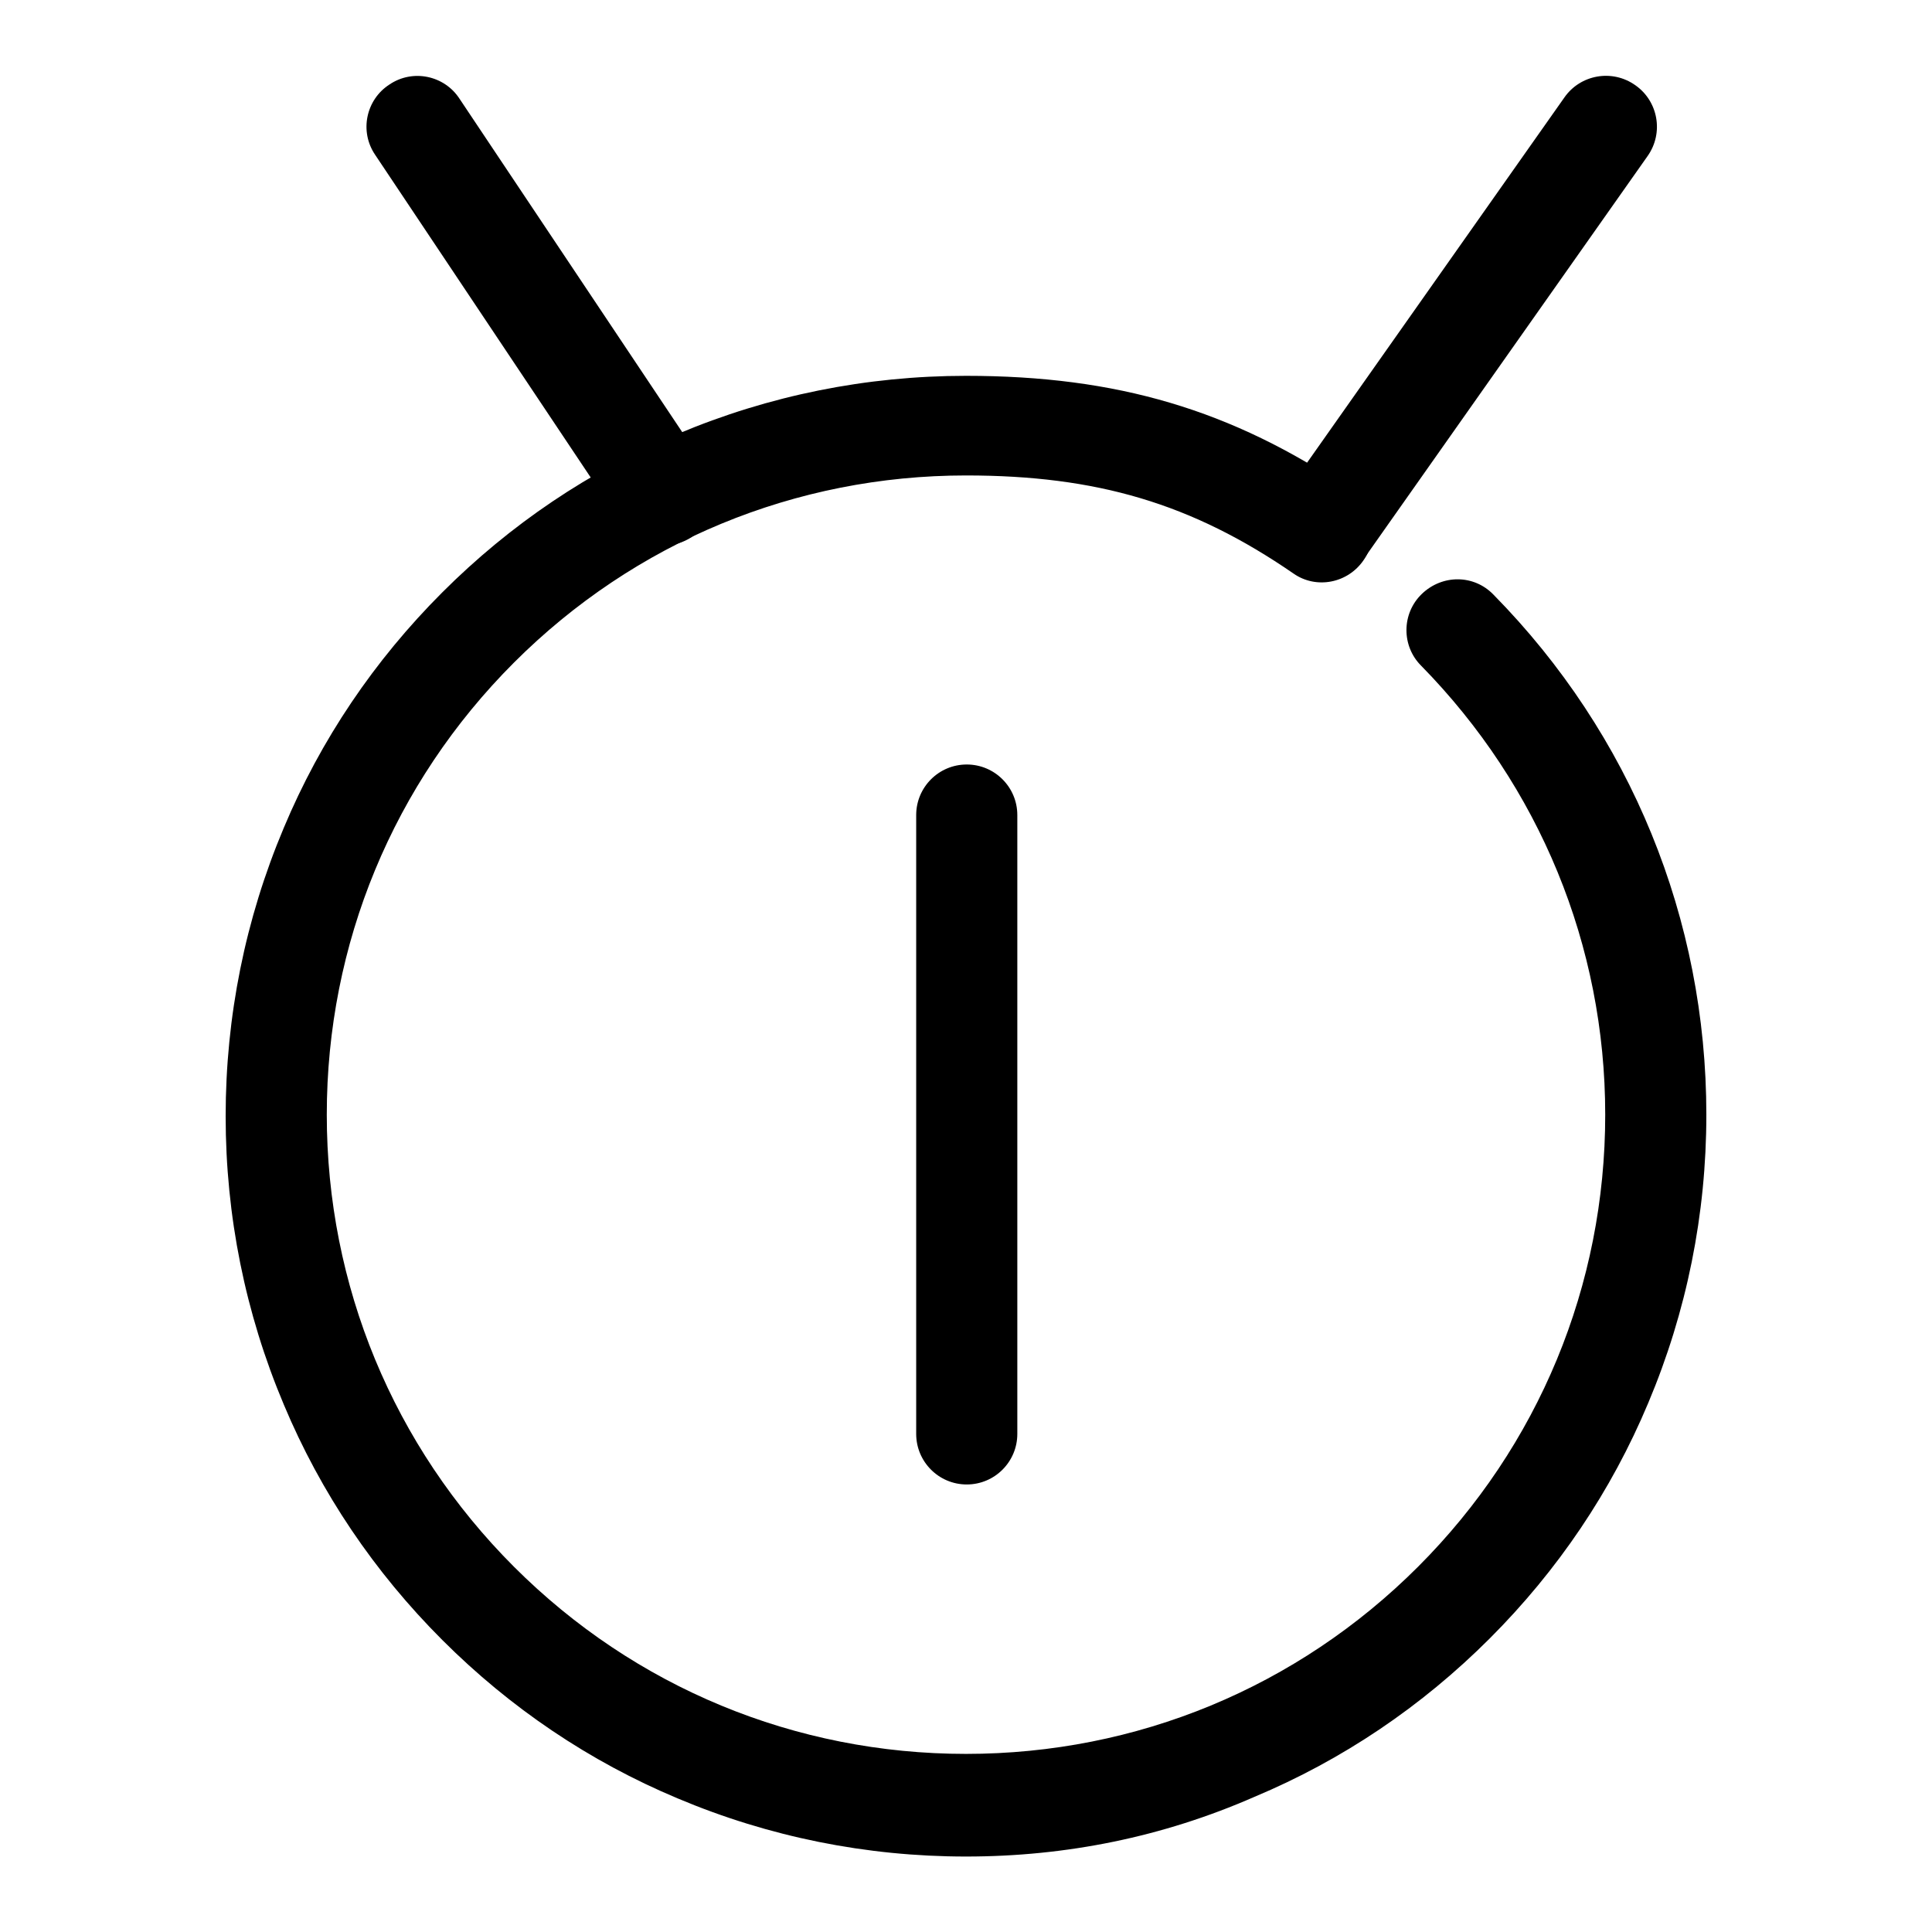
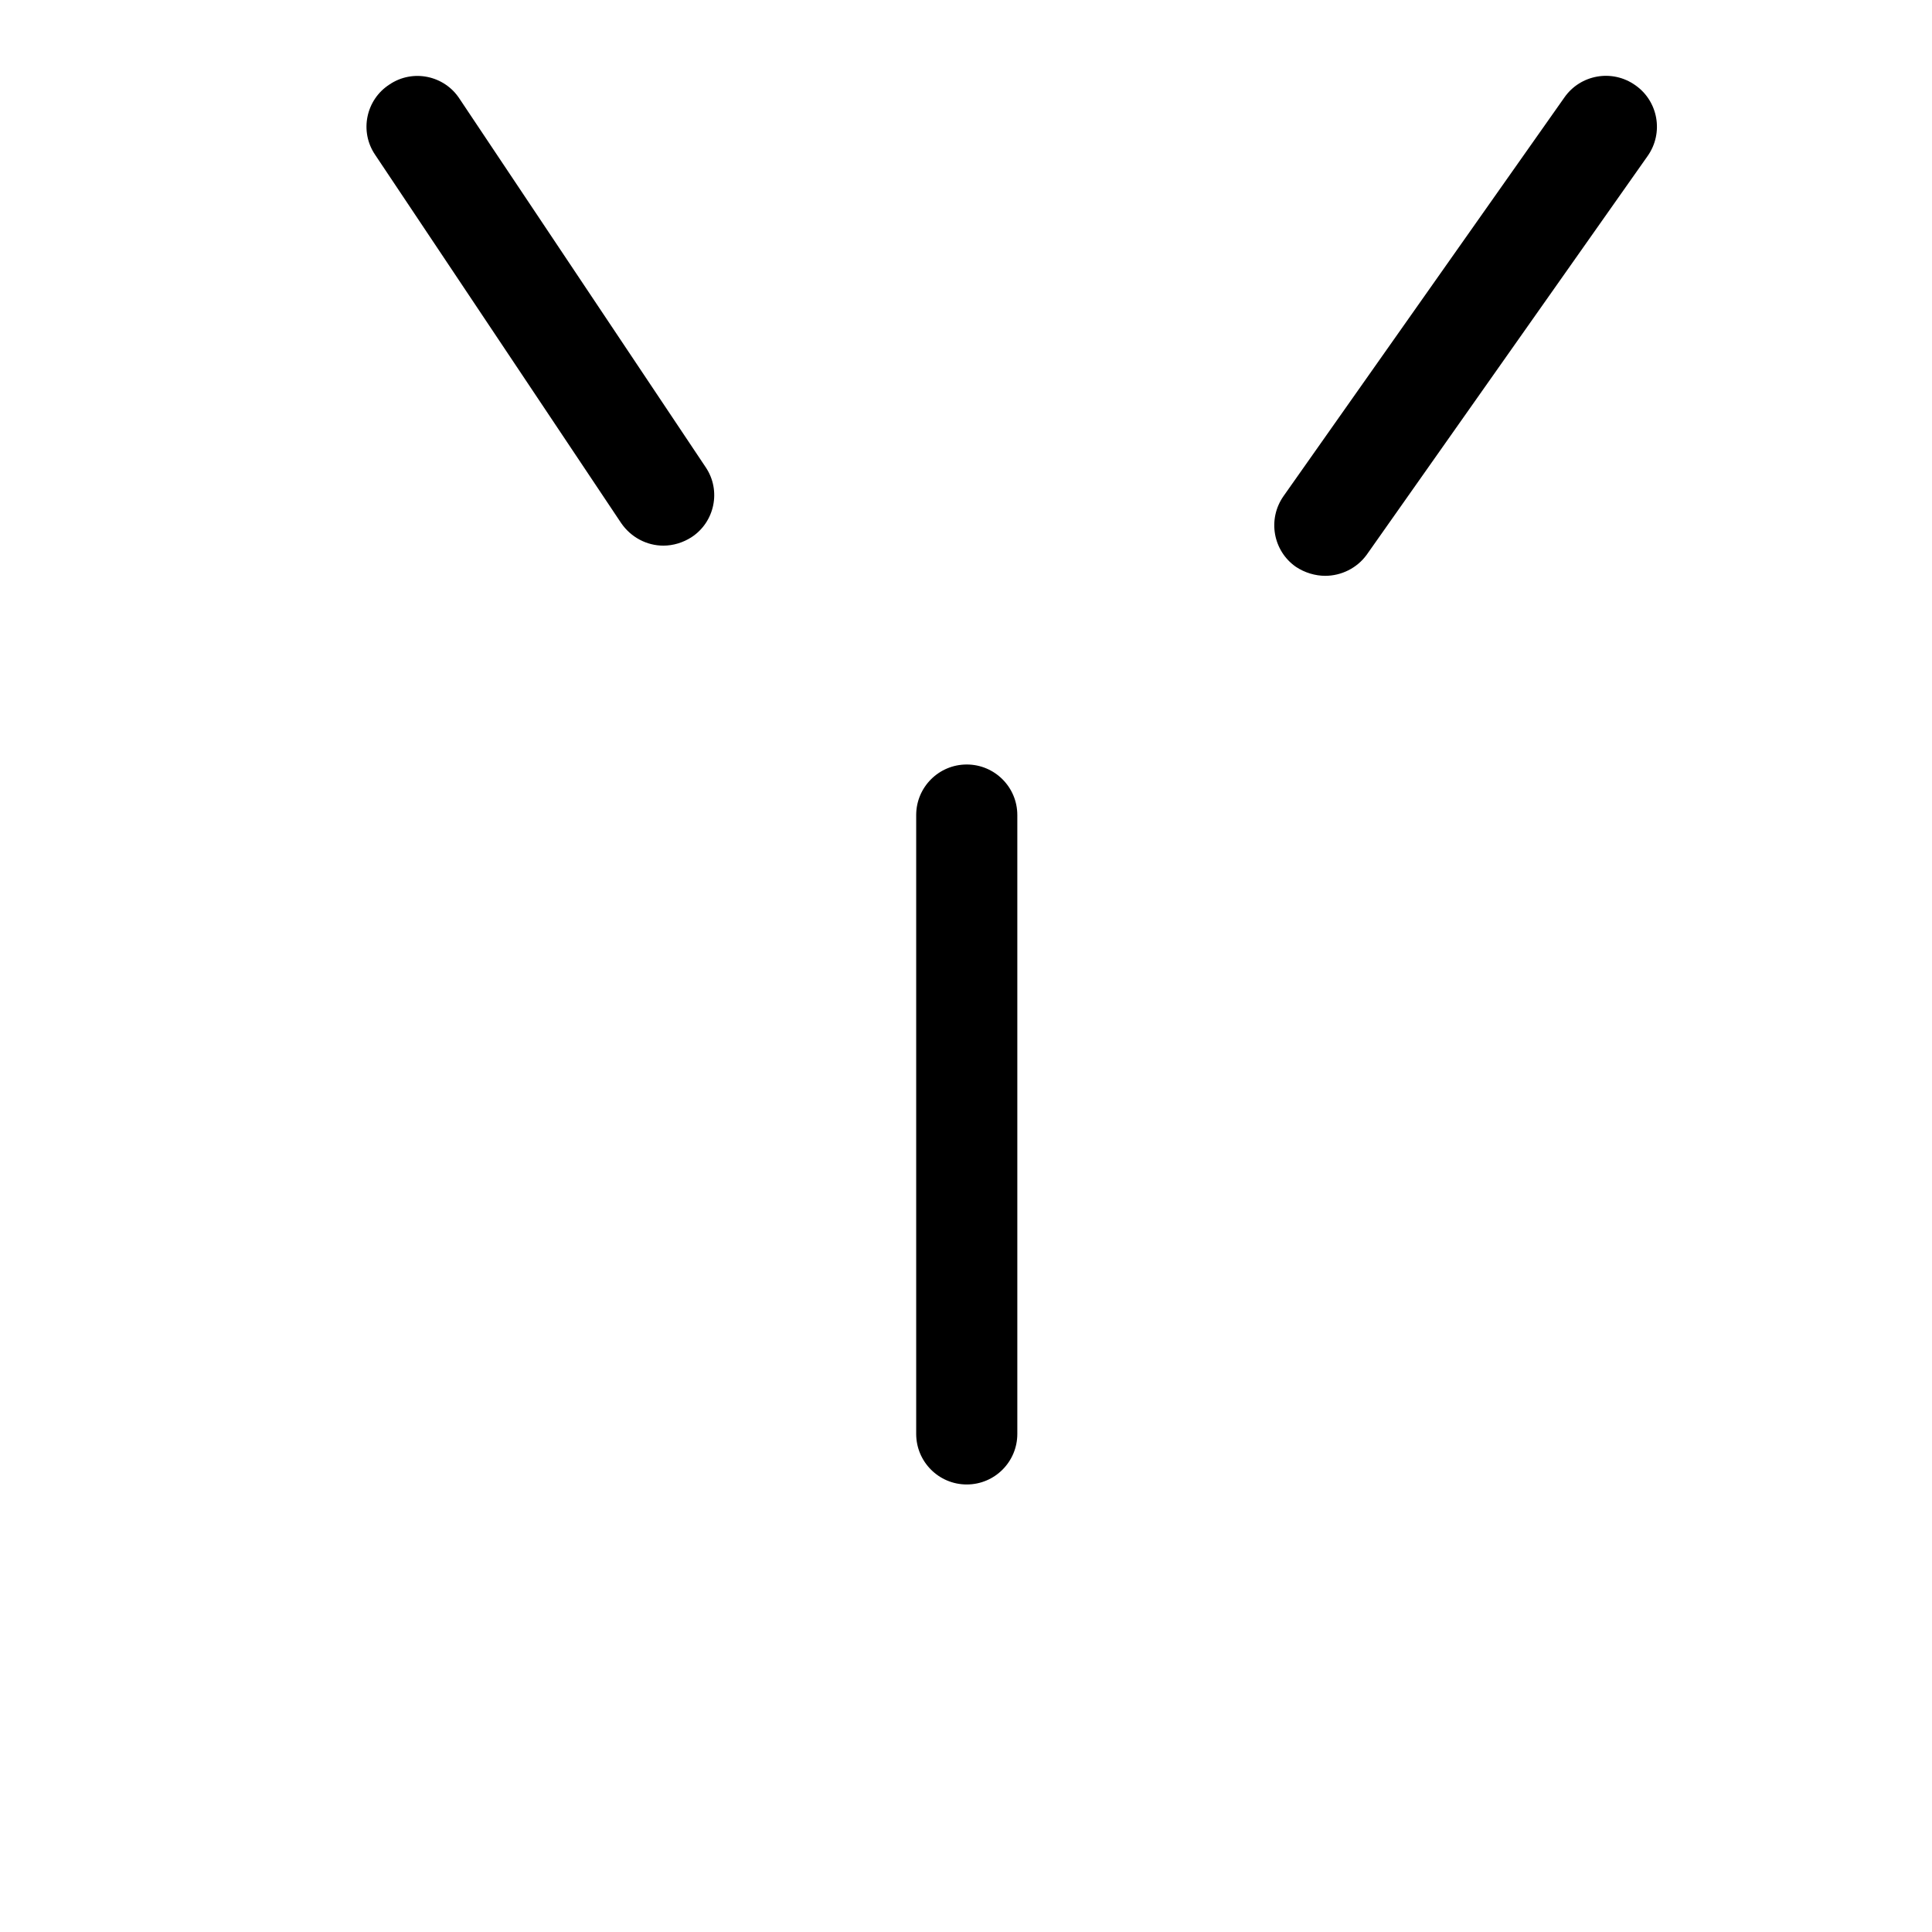
<svg xmlns="http://www.w3.org/2000/svg" version="1.1" x="0px" y="0px" viewBox="0 0 256 256" enable-background="new 0 0 256 256" xml:space="preserve">
  <g>
    <g>
-       <path fill="#000000" d="M128,246c-13.2,0-26.1-2.6-38.2-7.7c-11.7-4.9-22.2-12-31.2-21c-9-9-16.1-19.5-21-31.2c-5.1-12.1-7.7-25-7.7-38.2c0-13.2,2.6-26.1,7.7-38.2c4.9-11.7,12-22.2,21-31.2c9-9,19.5-16.1,31.2-21c12.1-5.1,25-7.7,38.2-7.7c20,0,35.2,4.5,50.9,15.1c3.1,2.1,3.9,6.3,1.8,9.3c-2.1,3.1-6.3,3.9-9.3,1.8C157.9,66.7,145.3,63,128,63c-22.6,0-43.9,8.8-59.9,24.8c-16,16-24.8,37.3-24.8,59.9c0,22.6,8.8,43.9,24.8,59.9c16,16,37.3,24.8,59.9,24.8c22.6,0,43.9-8.8,59.9-24.8c16-16,24.8-37.3,24.8-59.9c0-22.4-8.7-43.5-24.4-59.5c-2.6-2.6-2.6-6.9,0.1-9.5c2.7-2.6,6.9-2.6,9.5,0.1c18.2,18.5,28.2,43,28.2,68.9c0,13.2-2.6,26.1-7.7,38.2c-4.9,11.7-12,22.2-21,31.2c-9,9-19.5,16.1-31.2,21C154.1,243.4,141.3,246,128,246z" />
      <path fill="#000000" d="M128.1,196.7c-3.7,0-6.7-3-6.7-6.7v-82c0-3.7,3-6.7,6.7-6.7s6.7,3,6.7,6.7v82C134.8,193.7,131.8,196.7,128.1,196.7z" />
      <path fill="#000000" d="M87.9,72.3c-2.2,0-4.3-1.1-5.6-3L49.7,20.5c-2.1-3.1-1.2-7.3,1.9-9.3c3.1-2.1,7.3-1.2,9.3,1.9l32.6,48.8c2.1,3.1,1.2,7.3-1.9,9.3C90.5,71.9,89.2,72.3,87.9,72.3z" />
      <path fill="#000000" d="M175.6,76.3c-1.3,0-2.7-0.4-3.9-1.2c-3-2.1-3.8-6.3-1.6-9.4l37.2-52.8c2.1-3,6.3-3.8,9.4-1.6c3,2.1,3.8,6.3,1.6,9.4l-37.2,52.8C179.8,75.3,177.7,76.3,175.6,76.3z" />
    </g>
  </g>
</svg>